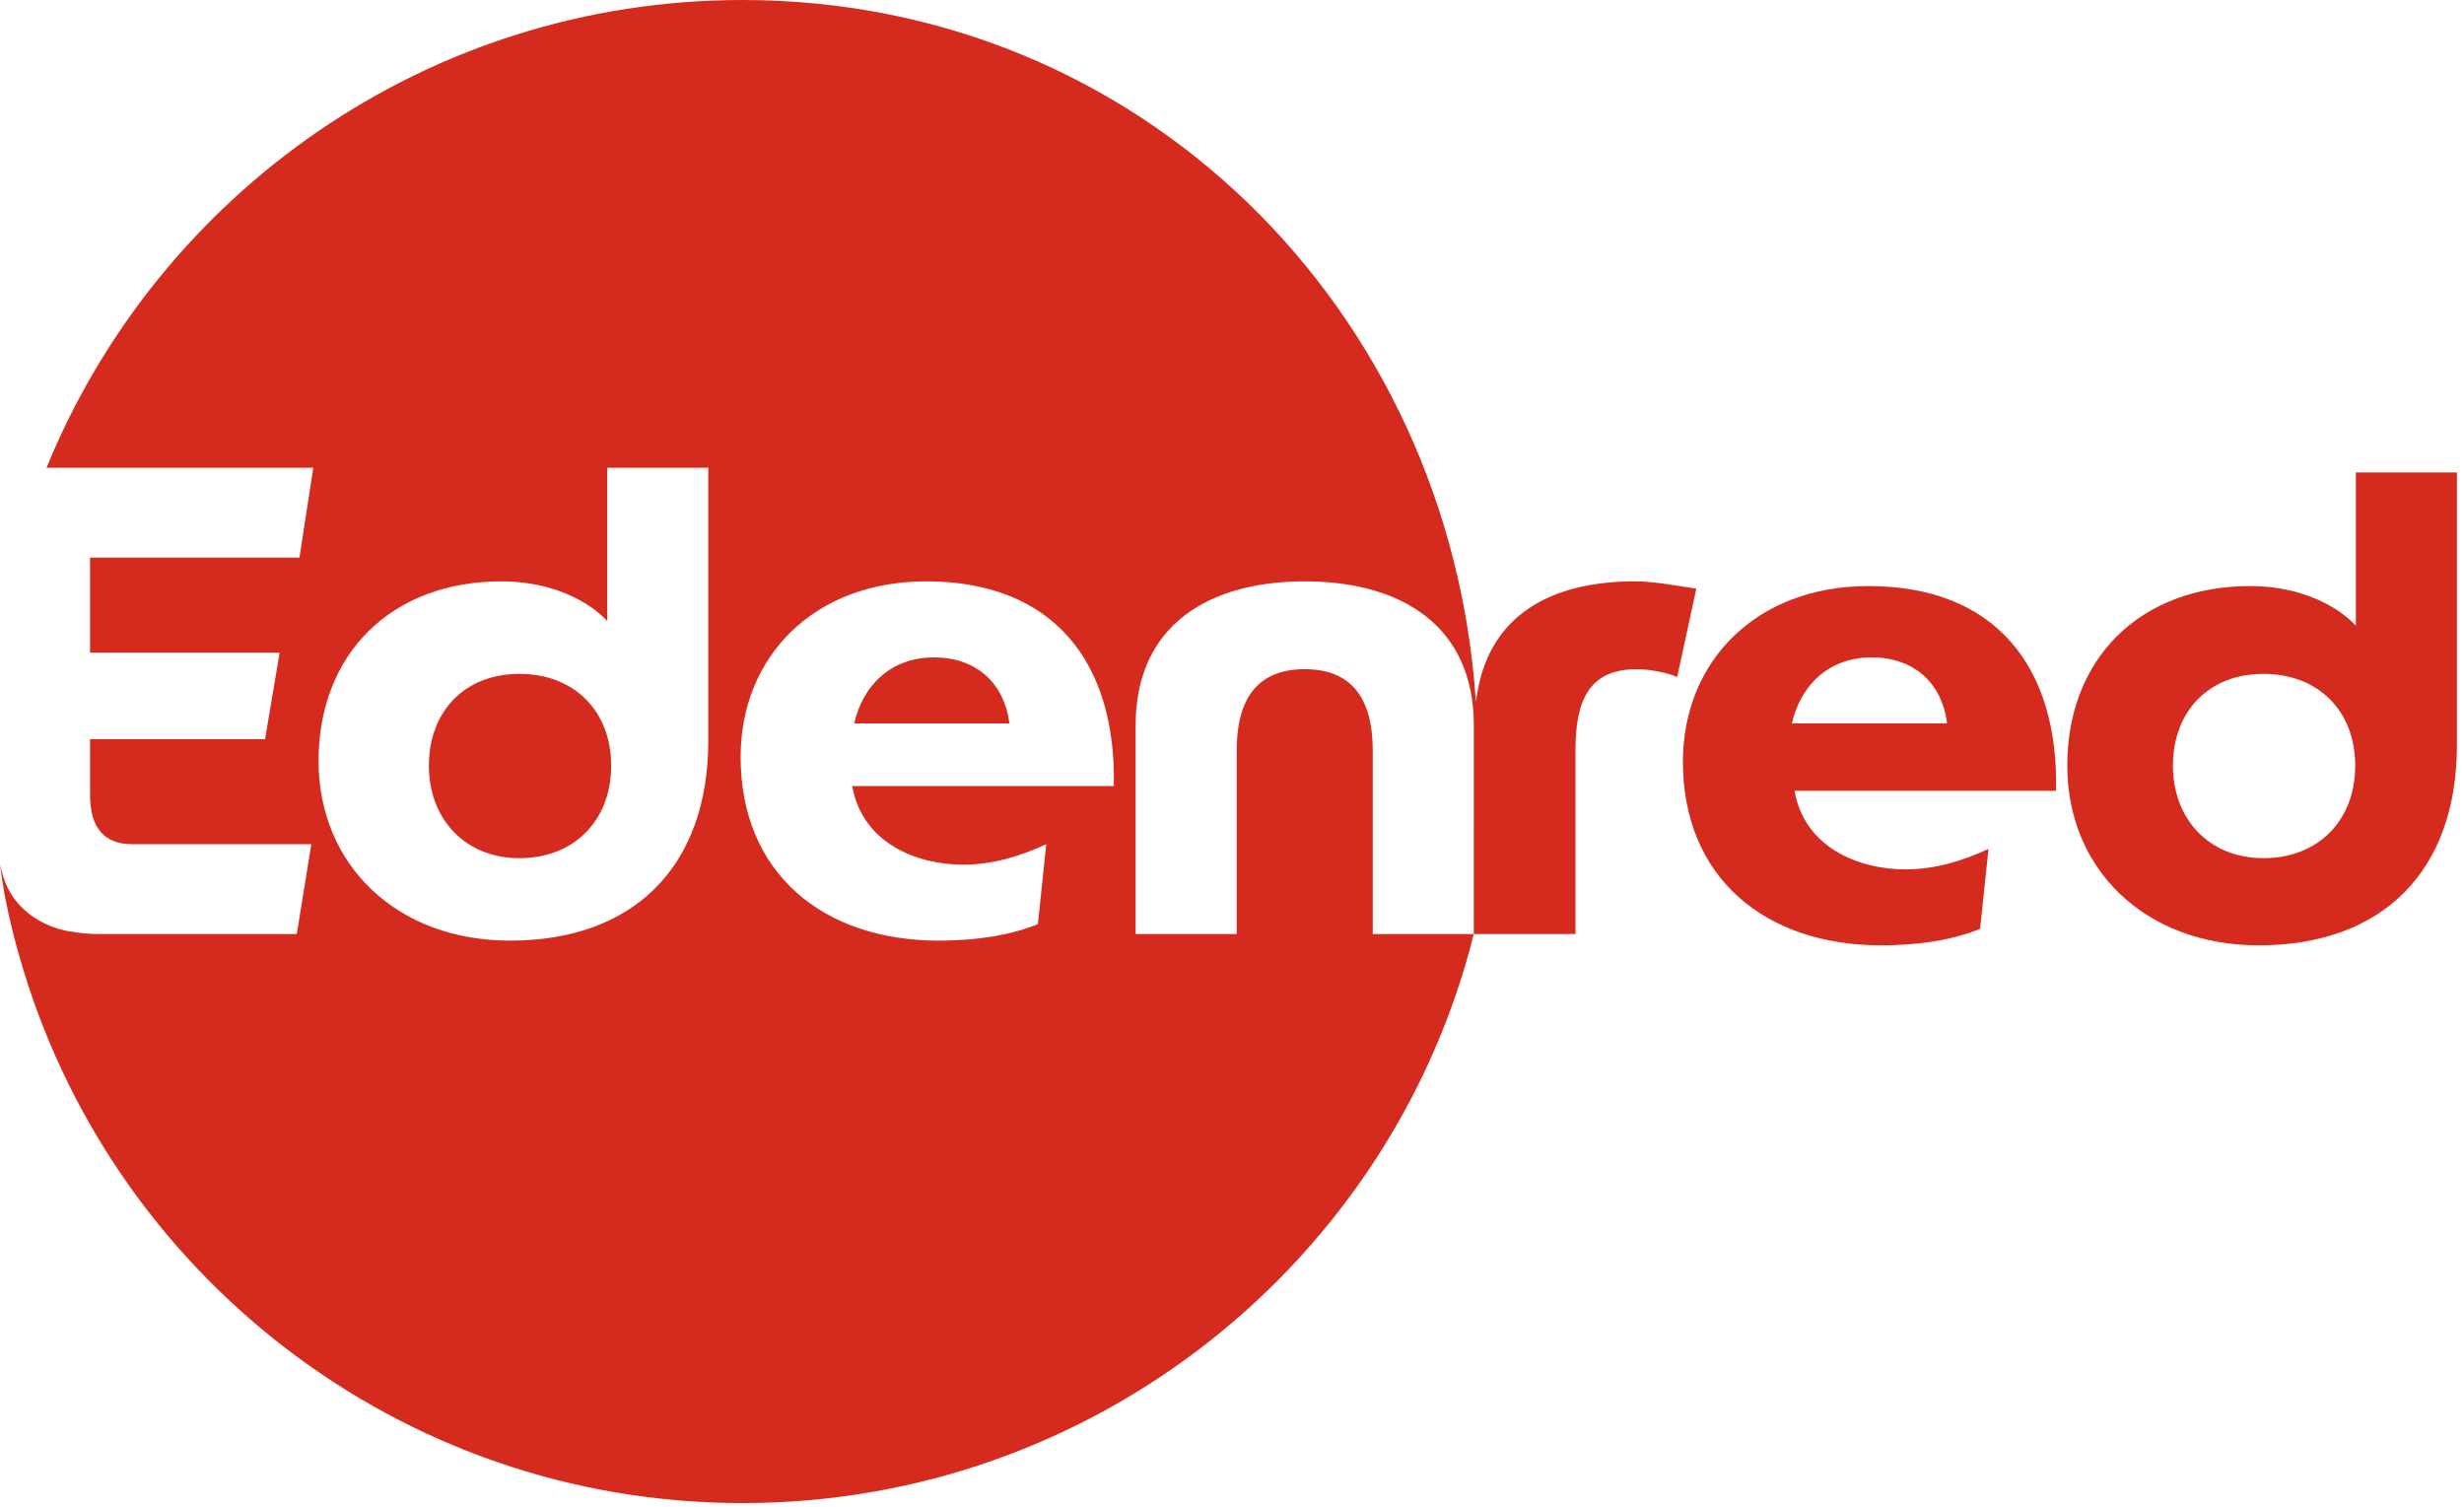
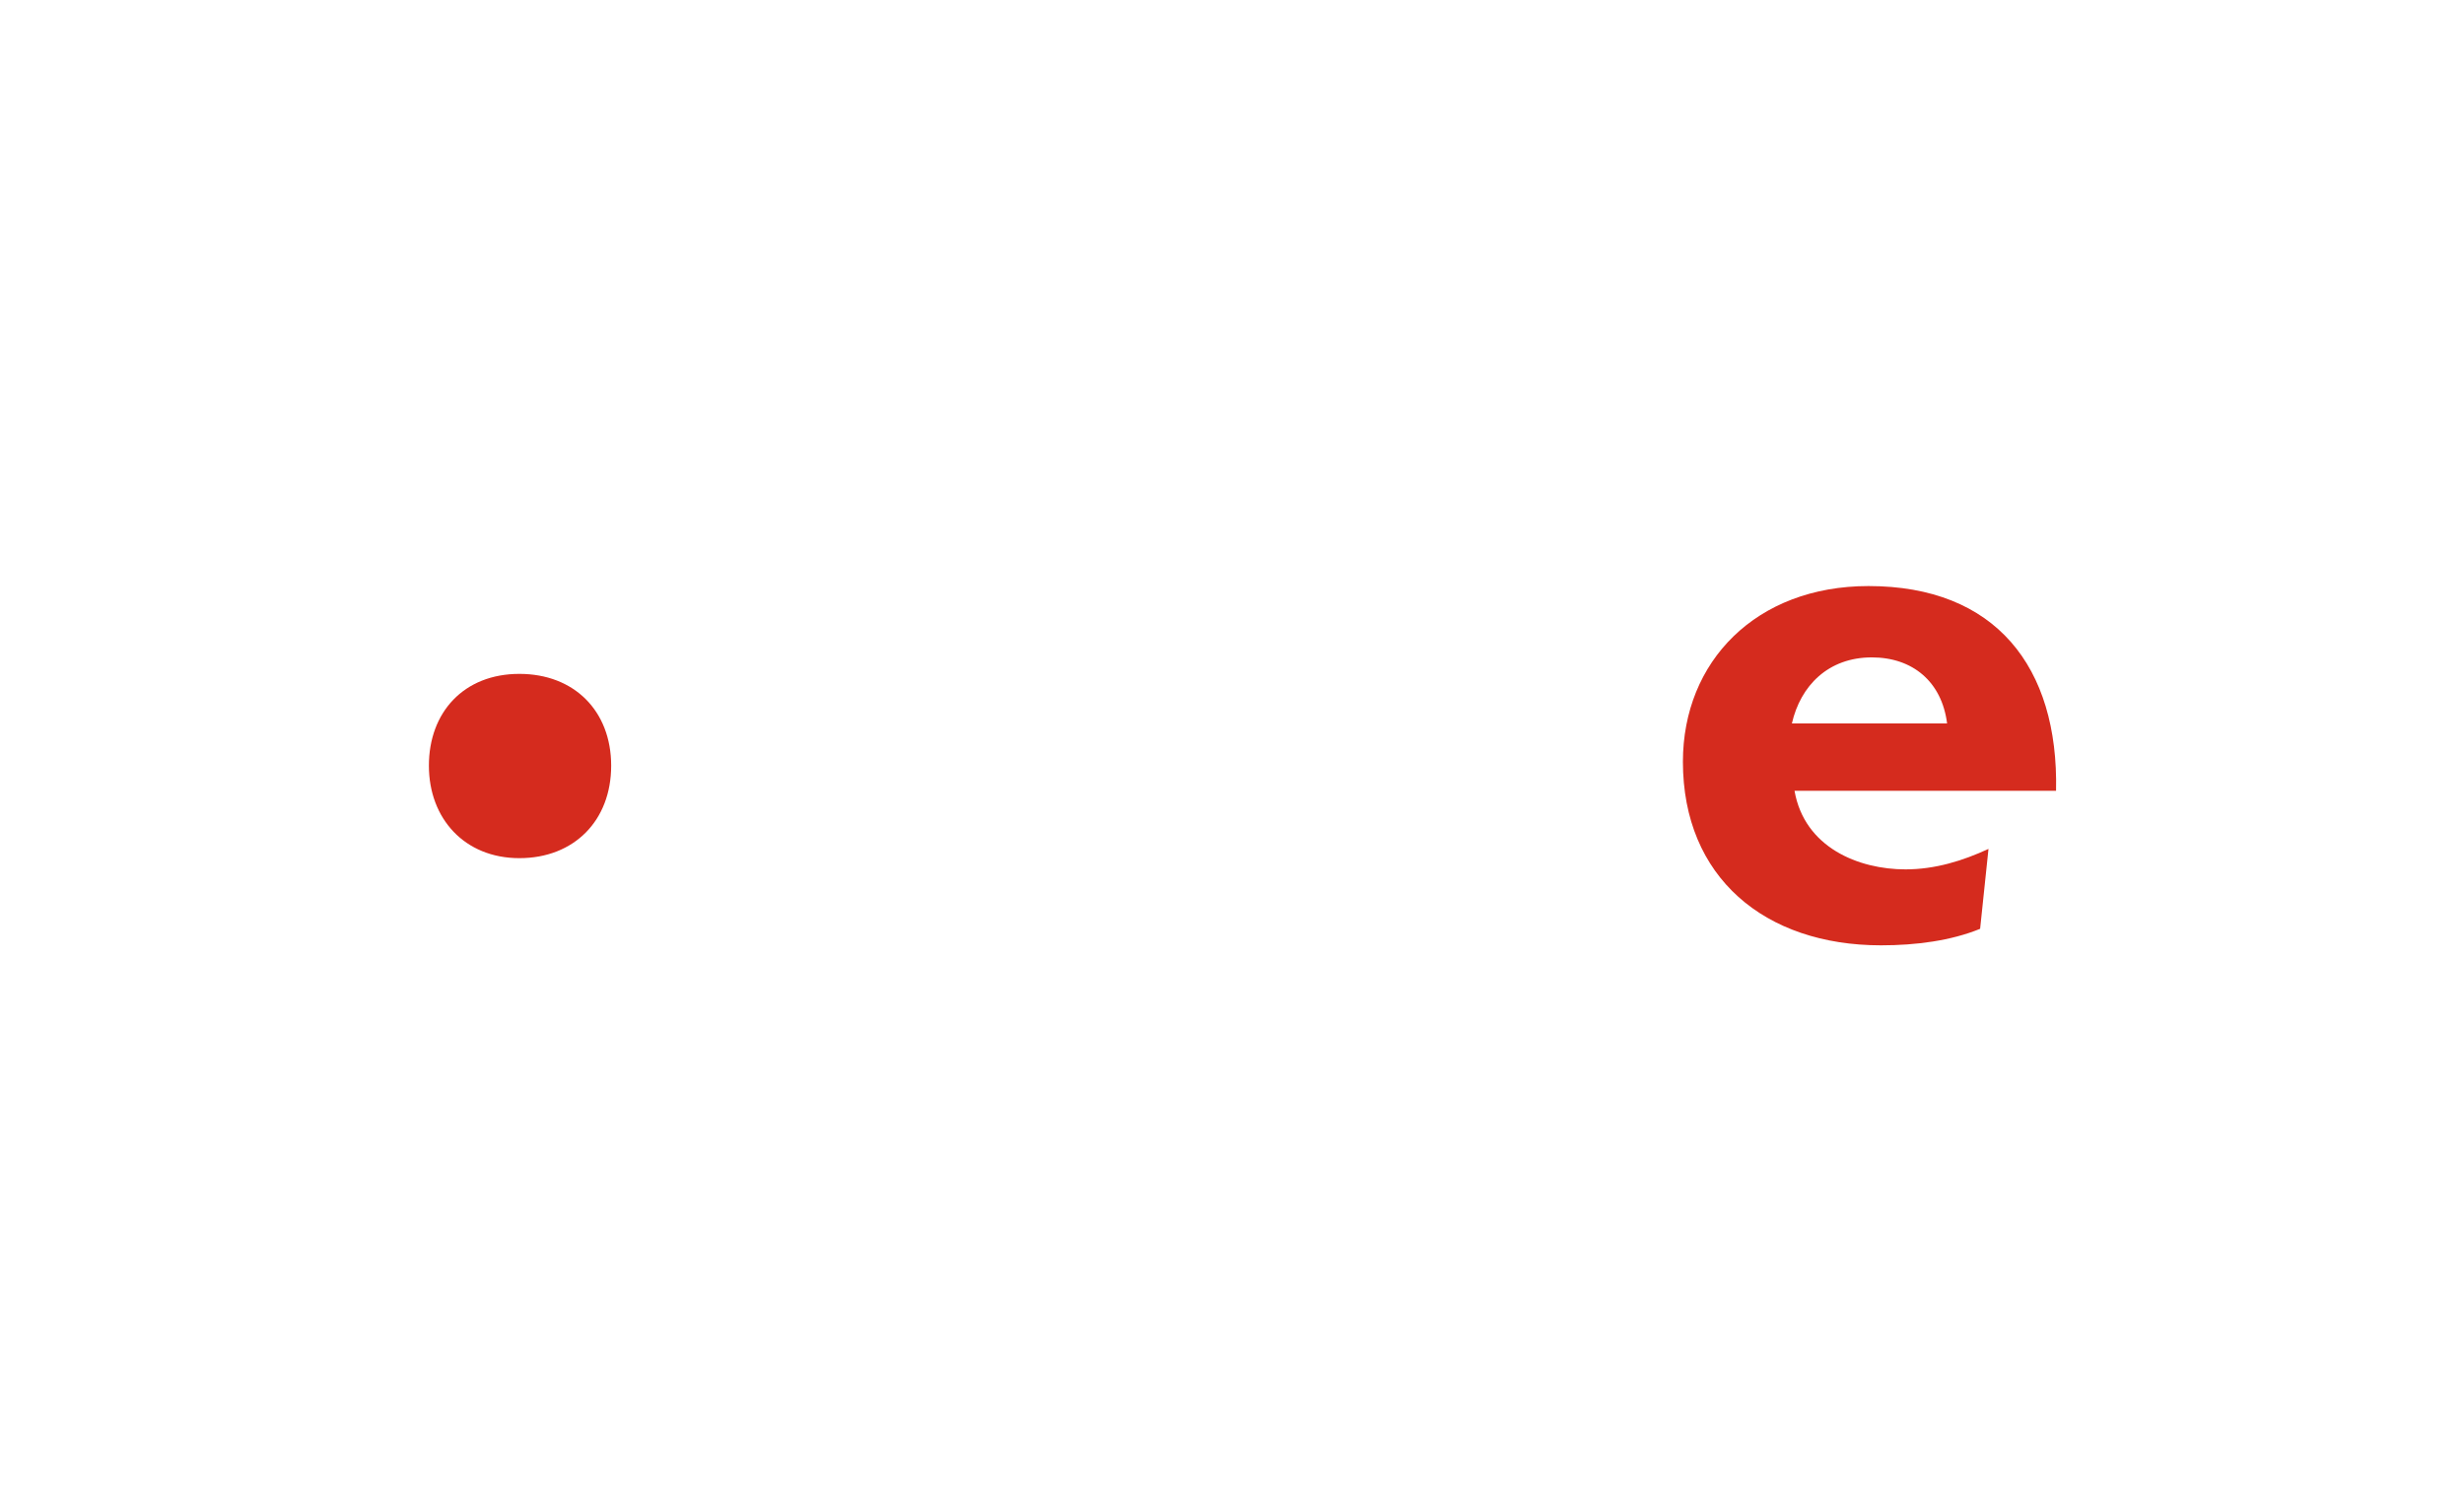
<svg xmlns="http://www.w3.org/2000/svg" width="121px" height="74px" viewBox="0 0 121 74" version="1.1">
  <title>36A56B18-856D-4C09-B541-B3DB74F36966</title>
  <desc>Created with sketchtool.</desc>
  <defs />
  <g id="Symbols" stroke="none" stroke-width="1" fill="none" fill-rule="evenodd">
    <g id="Brand/Edenred" fill="#D52B1E">
      <g id="Edenred">
-         <path d="M45.871,32.282 C43.73,32.282 42.368,33.676 41.947,35.525 L49.568,35.525 C49.309,33.482 47.882,32.282 45.871,32.282" id="Fill-1" />
        <path d="M25.505,33.092 C22.78,33.092 21.062,34.974 21.062,37.6 C21.062,40.195 22.813,42.141 25.505,42.141 C28.196,42.141 30.013,40.293 30.013,37.6 C30.013,34.909 28.196,33.092 25.505,33.092" id="Fill-3" />
-         <path d="M47.301,42.462 C48.761,42.462 50.114,42.04 51.379,41.456 L50.967,45.38 C49.54,45.964 47.821,46.191 46.101,46.191 C40.392,46.191 36.37,42.85 36.37,37.175 C36.37,32.245 39.971,28.548 45.485,28.548 C51.713,28.548 54.827,32.505 54.697,38.602 L41.852,38.602 C42.339,41.391 44.999,42.462 47.301,42.462 L47.301,42.462 Z M34.782,36.364 C34.782,42.559 31.116,46.191 25.051,46.191 C19.439,46.191 15.644,42.429 15.644,37.37 C15.644,32.083 19.244,28.548 24.629,28.548 C27.094,28.548 28.911,29.521 29.819,30.494 L29.819,22.97 L34.782,22.97 L34.782,36.364 Z M80.285,28.548 C76.194,28.548 73.006,30.183 72.486,34.424 C72.448,34.426 72.512,34.423 72.473,34.425 C71.187,15.199 56.017,0 36.465,0 C21.012,0 7.785,9.498 2.284,22.97 L15.385,22.97 L14.704,27.381 L4.422,27.381 L4.422,32.051 L13.731,32.051 L13.017,36.299 L4.422,36.299 L4.422,39.024 C4.422,40.678 5.135,41.456 6.497,41.456 L15.288,41.456 L14.574,45.867 L4.843,45.867 C4.369,45.867 3.918,45.823 3.49,45.745 L3.49,45.749 C3.49,45.749 1.805,45.565 0.762,44.209 C0.736,44.178 0.311,43.673 0.102,42.842 C0.048,42.625 0.044,42.611 0,42.443 C0.069,42.992 0.186,43.729 0.239,44.002 C0.535,45.541 0.911,46.843 0.945,46.935 C5.316,62.442 19.558,73.811 36.465,73.811 C53.759,73.811 68.368,61.918 72.373,45.867 L67.412,45.867 L67.412,36.851 C67.412,34.418 66.471,32.861 64.071,32.861 C61.67,32.861 60.73,34.418 60.73,36.851 L60.73,45.867 L55.767,45.867 L55.767,35.618 C55.767,30.721 59.335,28.548 64.071,28.548 C68.806,28.548 72.375,30.721 72.375,35.618 L72.373,45.867 L77.366,45.867 L77.366,36.851 C77.366,34.418 78.015,32.861 80.382,32.861 C81.128,32.861 82.037,33.088 82.361,33.251 L83.301,28.905 C82.75,28.84 81.356,28.548 80.285,28.548 L80.285,28.548 Z" id="Fill-5" />
        <path d="M87.995,35.525 C88.416,33.676 89.778,32.282 91.919,32.282 C93.929,32.282 95.357,33.482 95.616,35.525 L87.995,35.525 Z M91.757,28.779 C86.243,28.779 82.643,32.476 82.643,37.406 C82.643,43.082 86.665,46.422 92.373,46.422 C94.092,46.422 95.811,46.195 97.238,45.611 L97.649,41.687 C96.385,42.27 95.032,42.692 93.573,42.692 C91.27,42.692 88.611,41.622 88.124,38.833 L100.967,38.833 C101.097,32.736 97.984,28.779 91.757,28.779 L91.757,28.779 Z" id="Fill-7" />
-         <path d="M111.15,42.141 C108.458,42.141 106.706,40.195 106.706,37.6 C106.706,34.973 108.425,33.092 111.15,33.092 C113.841,33.092 115.658,34.909 115.658,37.6 C115.658,40.292 113.841,42.141 111.15,42.141 L111.15,42.141 Z M115.69,23.201 L115.69,30.725 C114.782,29.752 112.966,28.779 110.501,28.779 C105.118,28.779 101.518,32.314 101.518,37.6 C101.518,42.66 105.312,46.422 110.923,46.422 C116.988,46.422 120.652,42.79 120.652,36.595 L120.652,23.201 L115.69,23.201 Z" id="Fill-9" />
      </g>
    </g>
  </g>
</svg>